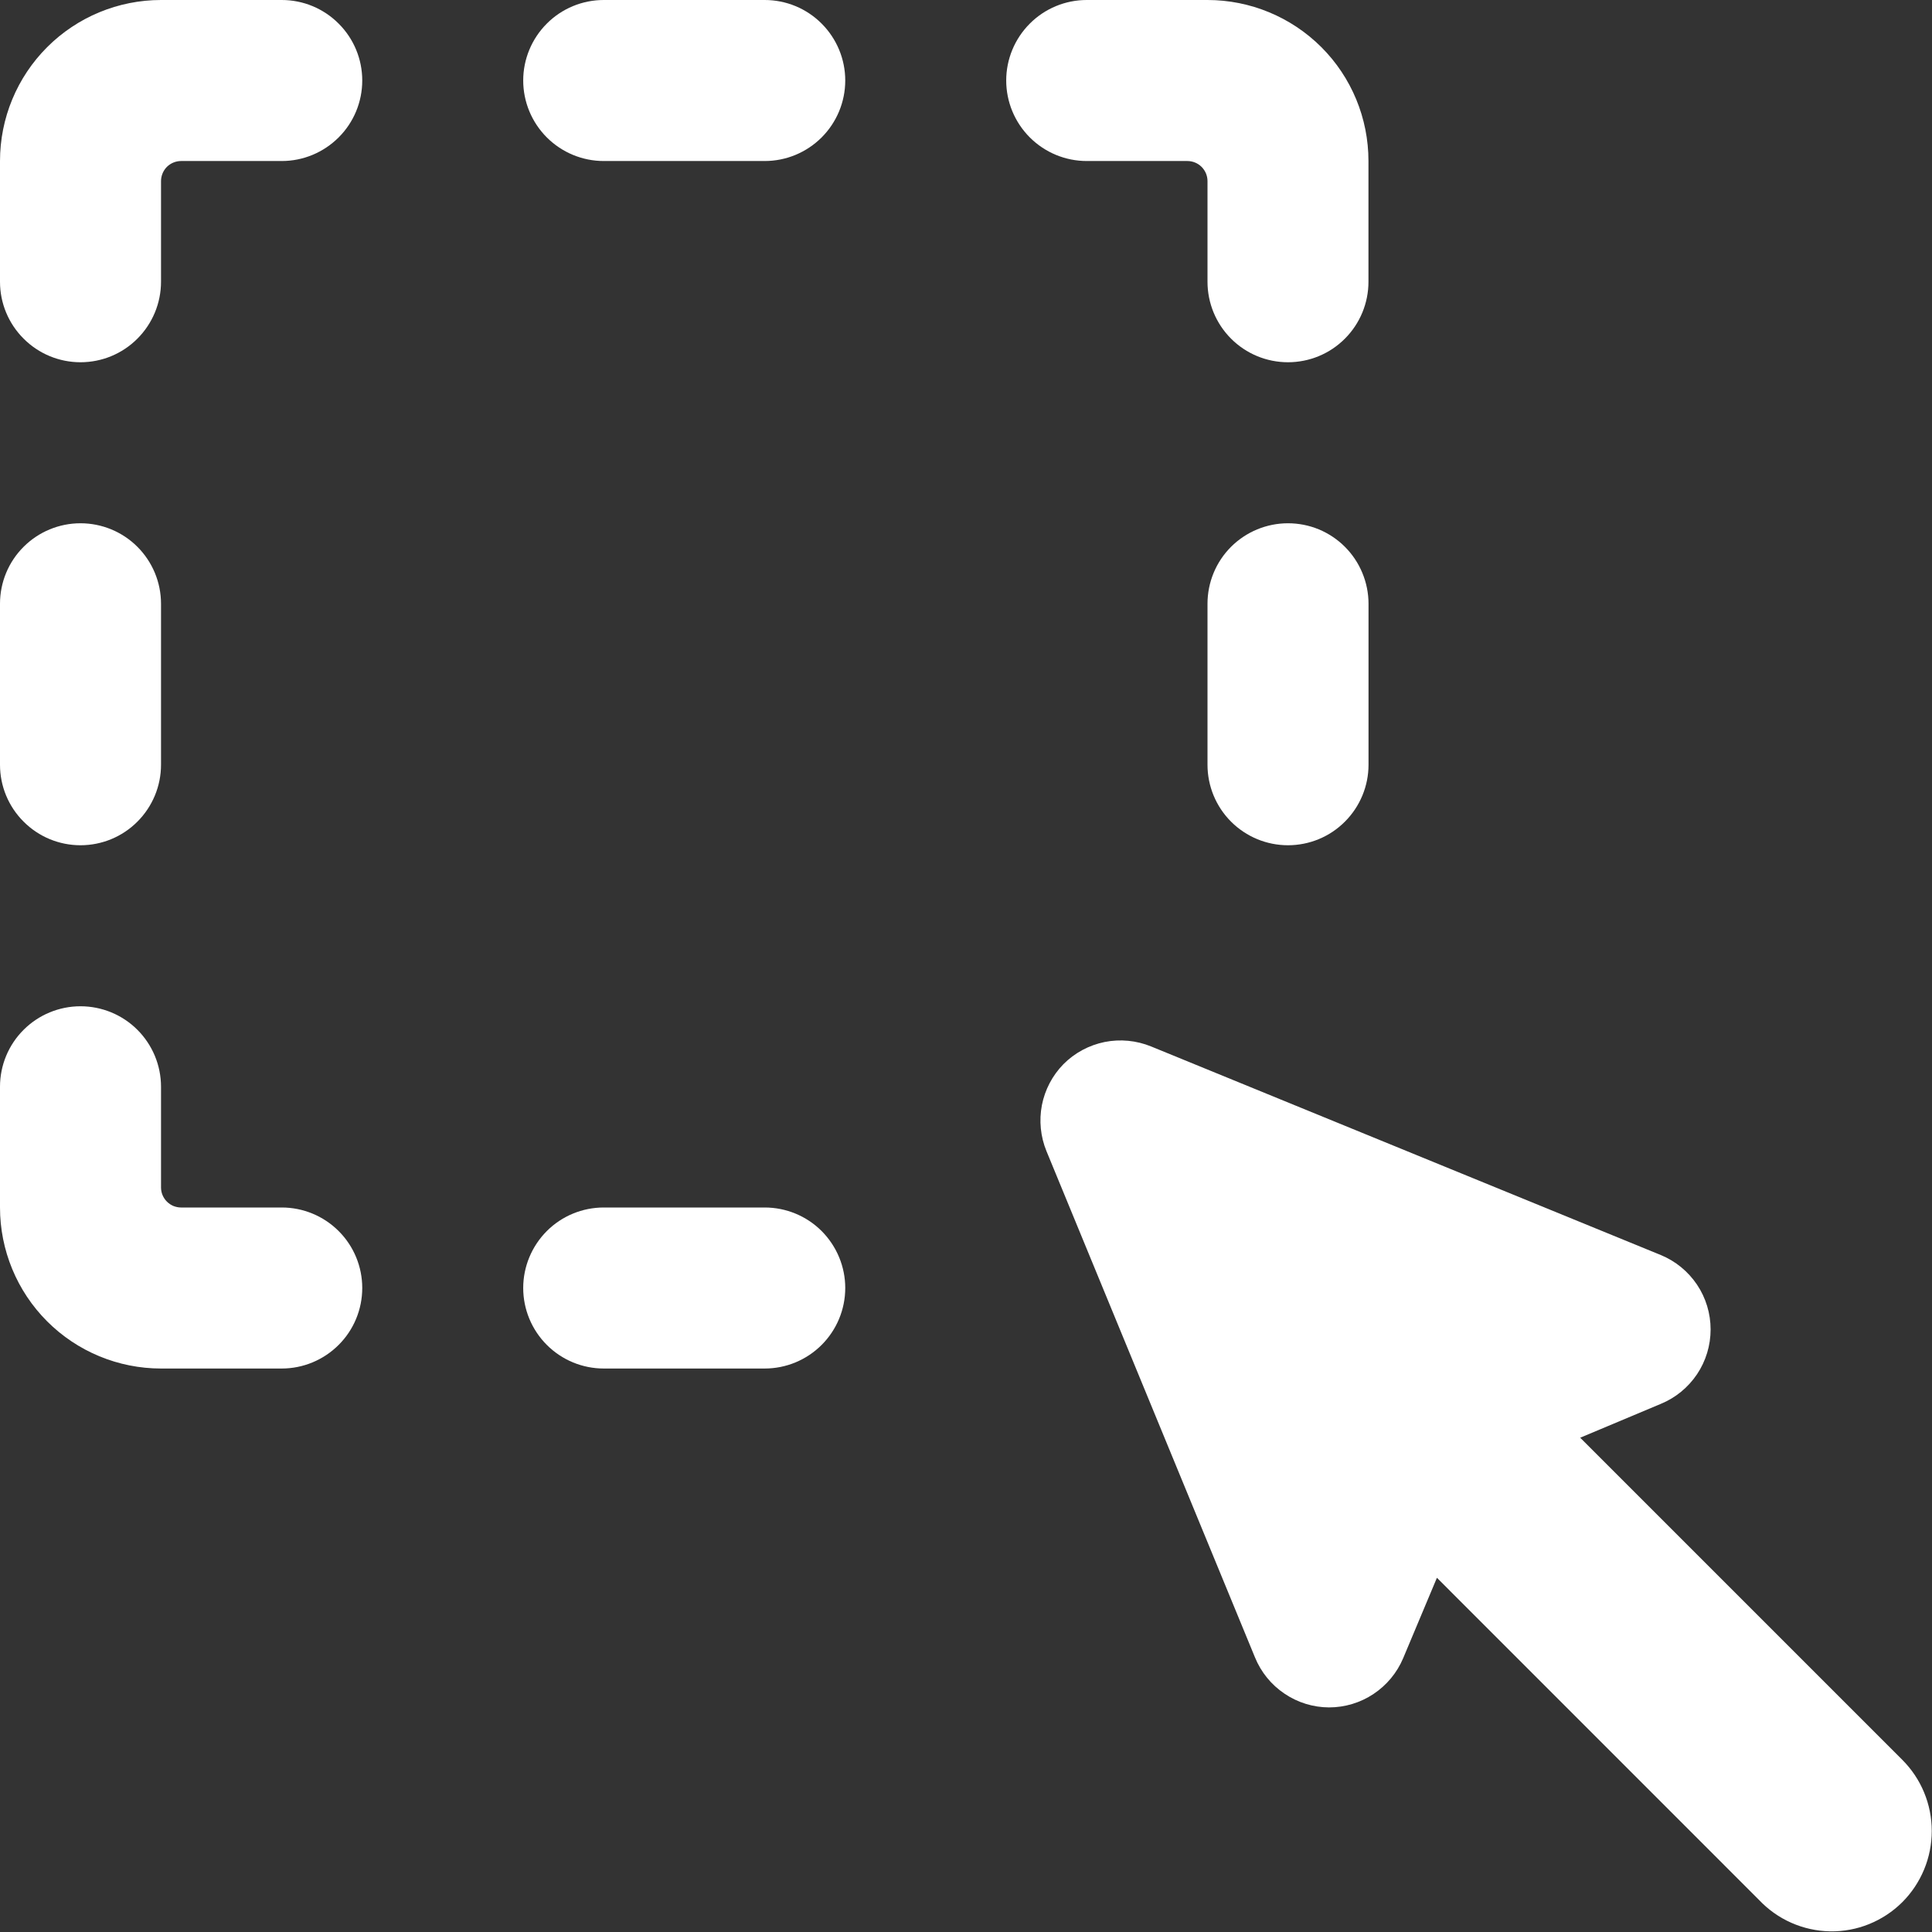
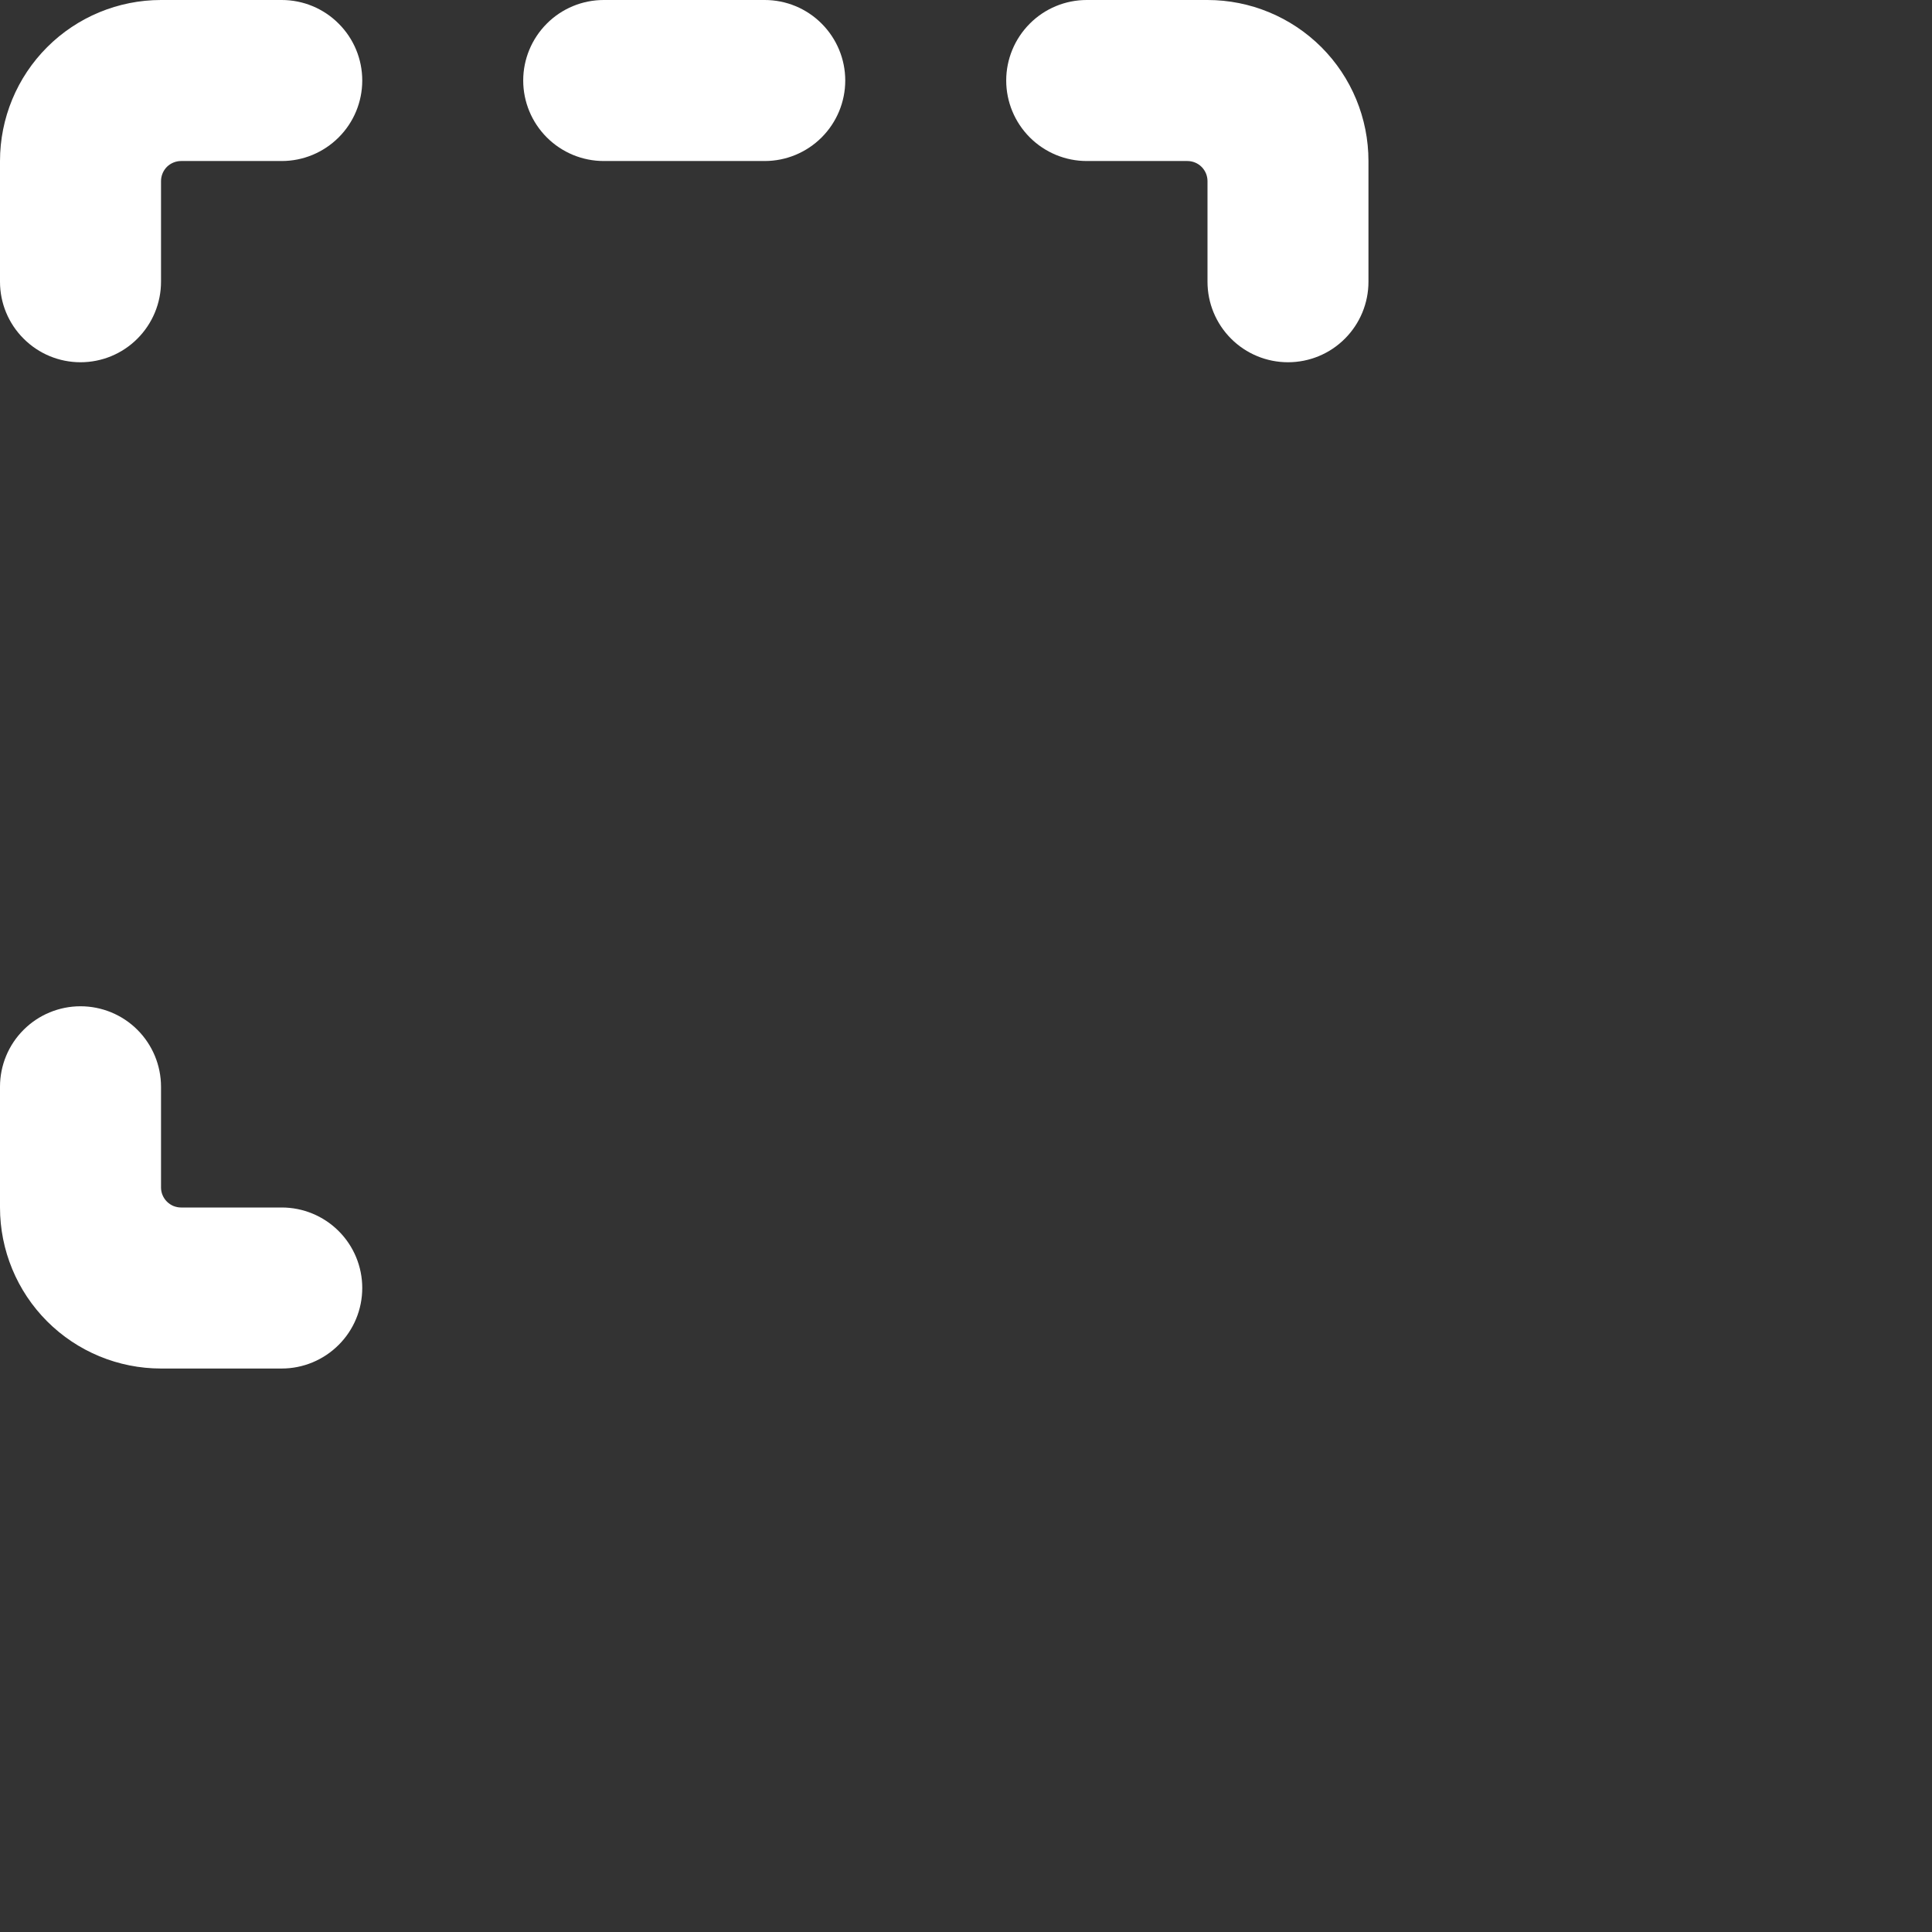
<svg xmlns="http://www.w3.org/2000/svg" width="32" height="32" viewBox="0 0 32 32" fill="none">
  <rect x="0" y="0" width="32" height="32" fill="#333333" stroke="none" />
  <g clip-path="url(#clip0_821_14)">
    <path d="M4.667 0H2.667C1.959 0 1.281 0.281 0.781 0.781C0.281 1.281 0 1.959 0 2.667L0 4.667C0 5.02 0.14 5.359 0.391 5.609C0.641 5.86 0.98 6 1.333 6C1.687 6 2.026 5.86 2.276 5.609C2.526 5.359 2.667 5.02 2.667 4.667V3C2.667 2.912 2.702 2.827 2.764 2.764C2.827 2.702 2.912 2.667 3 2.667H4.667C5.02 2.667 5.359 2.526 5.609 2.276C5.86 2.026 6 1.687 6 1.333C6 0.98 5.86 0.641 5.609 0.391C5.359 0.14 5.02 0 4.667 0Z" fill="white" />
-     <path d="M1.333 14C1.687 14 2.026 13.86 2.276 13.609C2.526 13.359 2.667 13.02 2.667 12.667V10C2.667 9.646 2.526 9.307 2.276 9.057C2.026 8.807 1.687 8.667 1.333 8.667C0.98 8.667 0.641 8.807 0.391 9.057C0.14 9.307 0 9.646 0 10L0 12.667C0 13.02 0.14 13.359 0.391 13.609C0.641 13.86 0.98 14 1.333 14Z" fill="white" />
    <path d="M4.667 20H3C2.956 20 2.913 19.991 2.872 19.975C2.832 19.958 2.795 19.933 2.764 19.902C2.733 19.871 2.709 19.835 2.692 19.794C2.675 19.754 2.667 19.71 2.667 19.667V18C2.667 17.646 2.526 17.307 2.276 17.057C2.026 16.807 1.687 16.667 1.333 16.667C0.98 16.667 0.641 16.807 0.391 17.057C0.14 17.307 0 17.646 0 18L0 20C0 20.707 0.281 21.386 0.781 21.886C1.281 22.386 1.959 22.667 2.667 22.667H4.667C5.02 22.667 5.359 22.526 5.609 22.276C5.86 22.026 6 21.687 6 21.333C6 20.98 5.86 20.64 5.609 20.39C5.359 20.14 5.02 20 4.667 20Z" fill="white" />
    <path d="M12.666 0H10C9.646 0 9.307 0.14 9.057 0.391C8.807 0.641 8.666 0.98 8.666 1.333C8.666 1.687 8.807 2.026 9.057 2.276C9.307 2.526 9.646 2.667 10 2.667H12.666C13.02 2.667 13.359 2.526 13.609 2.276C13.859 2.026 14 1.687 14 1.333C14 0.98 13.859 0.641 13.609 0.391C13.359 0.14 13.02 0 12.666 0Z" fill="white" />
    <path d="M19.666 2.667C19.755 2.667 19.84 2.702 19.902 2.764C19.965 2.827 20 2.912 20 3V4.667C20 5.02 20.14 5.359 20.39 5.609C20.64 5.86 20.98 6 21.333 6C21.687 6 22.026 5.86 22.276 5.609C22.526 5.359 22.666 5.02 22.666 4.667V2.667C22.666 1.959 22.386 1.281 21.886 0.781C21.385 0.281 20.707 0 20 0L18 0C17.646 0 17.307 0.14 17.057 0.391C16.807 0.641 16.666 0.98 16.666 1.333C16.666 1.687 16.807 2.026 17.057 2.276C17.307 2.526 17.646 2.667 18 2.667H19.666Z" fill="white" />
-     <path d="M21.333 8.667C20.98 8.667 20.641 8.807 20.39 9.057C20.14 9.307 20 9.646 20 10V12.667C20 13.02 20.14 13.359 20.39 13.609C20.641 13.86 20.98 14 21.333 14C21.687 14 22.026 13.86 22.276 13.609C22.526 13.359 22.667 13.02 22.667 12.667V10C22.667 9.825 22.632 9.651 22.565 9.49C22.498 9.328 22.4 9.181 22.276 9.057C22.152 8.933 22.005 8.835 21.844 8.768C21.682 8.701 21.508 8.667 21.333 8.667Z" fill="white" />
-     <path d="M12.666 20H10C9.646 20 9.307 20.14 9.057 20.39C8.807 20.641 8.666 20.98 8.666 21.333C8.666 21.687 8.807 22.026 9.057 22.276C9.307 22.526 9.646 22.667 10 22.667H12.666C13.02 22.667 13.359 22.526 13.609 22.276C13.859 22.026 14 21.687 14 21.333C14 20.98 13.859 20.641 13.609 20.39C13.359 20.14 13.02 20 12.666 20Z" fill="white" />
-     <path d="M31.507 31.507C31.662 31.352 31.785 31.168 31.869 30.965C31.953 30.763 31.996 30.546 31.996 30.327C31.996 30.108 31.953 29.89 31.869 29.688C31.785 29.485 31.662 29.302 31.507 29.147L26.173 23.813L27.507 23.253C27.751 23.153 27.96 22.982 28.108 22.762C28.255 22.543 28.333 22.284 28.333 22.02C28.333 21.756 28.255 21.497 28.108 21.278C27.96 21.058 27.751 20.887 27.507 20.787L19.067 17.333C18.823 17.233 18.554 17.207 18.295 17.259C18.037 17.312 17.799 17.439 17.613 17.627C17.431 17.813 17.307 18.049 17.257 18.305C17.208 18.561 17.234 18.826 17.333 19.067L20.787 27.453C20.887 27.697 21.056 27.905 21.275 28.052C21.493 28.2 21.75 28.279 22.013 28.28C22.275 28.28 22.531 28.203 22.749 28.058C22.967 27.913 23.138 27.708 23.24 27.467L23.8 26.133L29.133 31.467C29.285 31.628 29.467 31.758 29.669 31.847C29.872 31.937 30.09 31.985 30.311 31.989C30.533 31.993 30.753 31.952 30.958 31.869C31.163 31.786 31.35 31.663 31.507 31.507Z" fill="white" />
  </g>
  <defs>
    <clipPath id="clip0_821_14">
      <rect width="32" height="32" fill="white" />
    </clipPath>
  </defs>
</svg>